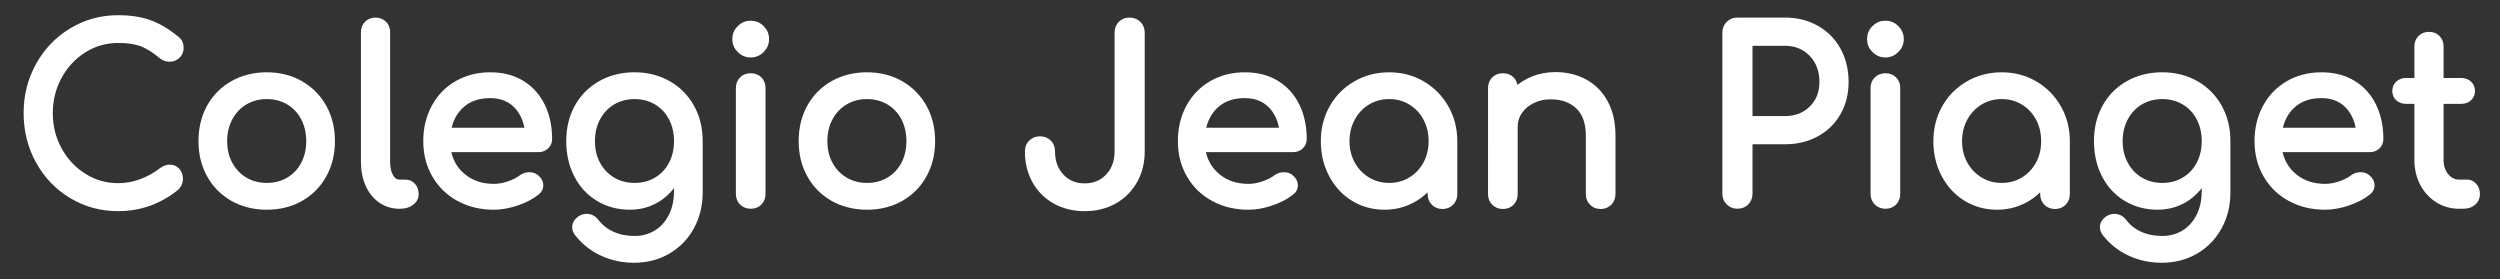
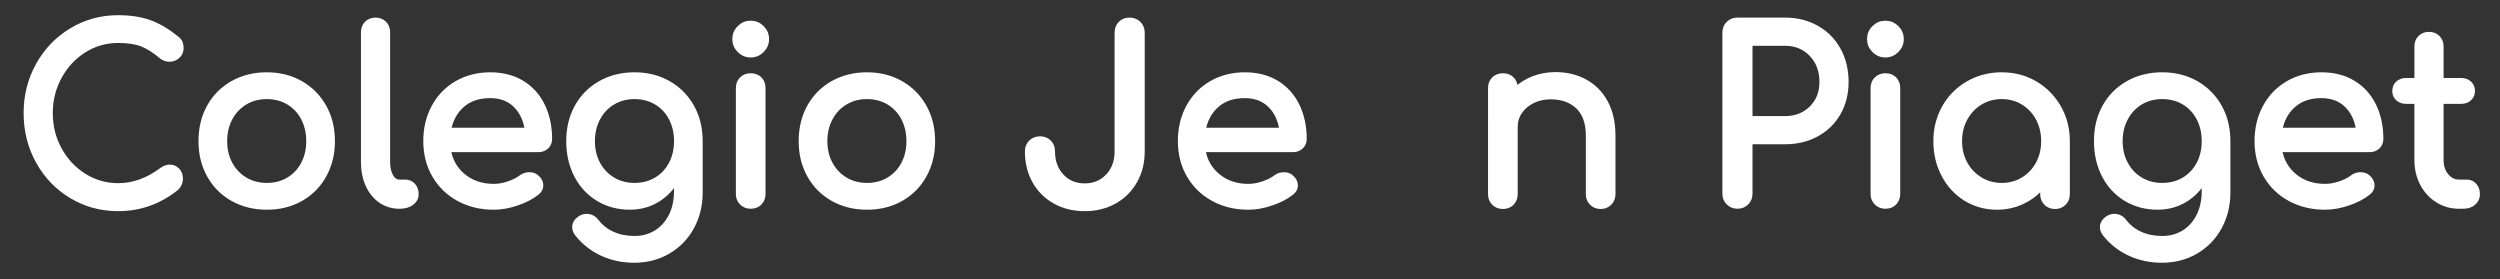
<svg xmlns="http://www.w3.org/2000/svg" version="1.1" id="Capa_1" x="0px" y="0px" width="232.667px" height="26px" viewBox="7.5 0 232.667 26" enable-background="new 7.5 0 232.667 26" xml:space="preserve">
  <rect x="7.5" y="0" width="232.667" height="26" fill="#333333" stroke="none" />
  <g>
    <path fill="#FFFFFF" stroke="#FFFFFF" stroke-width="0.5" stroke-miterlimit="10" d="M14.167,18.226   c-1.307-0.781-2.336-1.853-3.089-3.211c-0.752-1.355-1.129-2.855-1.129-4.494c0-1.624,0.377-3.109,1.129-4.46   c0.753-1.352,1.782-2.422,3.089-3.21c1.306-0.791,2.749-1.186,4.328-1.186c1.122,0,2.093,0.148,2.912,0.443   c0.819,0.295,1.65,0.783,2.491,1.463c0.178,0.13,0.294,0.268,0.354,0.409c0.059,0.139,0.088,0.306,0.088,0.498   c0,0.293-0.107,0.538-0.321,0.731c-0.214,0.193-0.461,0.287-0.742,0.287c-0.281,0-0.539-0.094-0.775-0.287   c-0.605-0.517-1.195-0.888-1.771-1.12c-0.576-0.227-1.32-0.341-2.236-0.341c-1.151,0-2.21,0.302-3.176,0.907   c-0.967,0.607-1.735,1.428-2.303,2.468s-0.853,2.173-0.853,3.398c0,1.24,0.285,2.377,0.853,3.411   c0.568,1.032,1.335,1.853,2.303,2.456c0.966,0.605,2.025,0.909,3.176,0.909c1.417,0,2.775-0.486,4.074-1.462   c0.251-0.179,0.495-0.266,0.73-0.266c0.28,0,0.513,0.1,0.699,0.3c0.185,0.199,0.277,0.461,0.277,0.786   c0,0.309-0.119,0.583-0.355,0.818c-1.594,1.284-3.402,1.928-5.424,1.928C16.917,19.401,15.474,19.008,14.167,18.226z" />
    <path fill="#FFFFFF" stroke="#FFFFFF" stroke-width="0.5" stroke-miterlimit="10" d="M29.166,18.481   c-0.929-0.524-1.653-1.251-2.169-2.183c-0.518-0.93-0.775-1.982-0.775-3.165c0-1.195,0.257-2.259,0.775-3.188   c0.516-0.93,1.24-1.655,2.169-2.181c0.932-0.521,1.986-0.786,3.167-0.786c1.166,0,2.21,0.264,3.132,0.786   c0.922,0.525,1.645,1.251,2.17,2.181c0.523,0.93,0.786,1.993,0.786,3.188c0,1.183-0.259,2.235-0.775,3.165   c-0.517,0.932-1.236,1.658-2.158,2.183c-0.922,0.522-1.975,0.786-3.155,0.786C31.152,19.268,30.098,19.004,29.166,18.481z    M34.358,16.744c0.598-0.356,1.063-0.846,1.395-1.475c0.331-0.626,0.498-1.338,0.498-2.136c0-0.795-0.167-1.513-0.498-2.147   c-0.333-0.634-0.797-1.127-1.395-1.484c-0.598-0.353-1.274-0.53-2.025-0.53c-0.753,0-1.428,0.177-2.027,0.53   c-0.597,0.357-1.066,0.851-1.406,1.484c-0.339,0.634-0.509,1.352-0.509,2.147c0,0.798,0.169,1.51,0.509,2.136   c0.34,0.629,0.809,1.118,1.406,1.475c0.599,0.354,1.273,0.53,2.027,0.53C33.084,17.274,33.761,17.098,34.358,16.744z" />
    <path fill="#FFFFFF" stroke="#FFFFFF" stroke-width="0.5" stroke-miterlimit="10" d="M42.948,18.658   c-0.508-0.346-0.904-0.834-1.185-1.463c-0.28-0.627-0.421-1.329-0.421-2.113V2.994c0-0.324,0.104-0.591,0.311-0.796   c0.207-0.207,0.472-0.31,0.797-0.31c0.324,0,0.589,0.104,0.796,0.31c0.207,0.206,0.311,0.472,0.311,0.796v12.088   c0,0.547,0.103,0.997,0.31,1.352c0.206,0.354,0.472,0.53,0.797,0.53h0.553c0.295,0,0.534,0.103,0.719,0.311   c0.185,0.205,0.277,0.472,0.277,0.796c0,0.326-0.141,0.591-0.421,0.798c-0.28,0.208-0.642,0.31-1.084,0.31h-0.044   C44.028,19.178,43.458,19.004,42.948,18.658z" />
    <path fill="#FFFFFF" stroke="#FFFFFF" stroke-width="0.5" stroke-miterlimit="10" d="M58.345,13.631   c-0.19,0.185-0.434,0.278-0.729,0.278h-8.413c0.162,1.033,0.631,1.867,1.406,2.5c0.775,0.637,1.724,0.953,2.845,0.953   c0.441,0,0.903-0.08,1.384-0.243c0.479-0.161,0.875-0.362,1.184-0.598c0.207-0.161,0.45-0.244,0.73-0.244s0.501,0.074,0.665,0.223   c0.266,0.22,0.398,0.472,0.398,0.753c0,0.265-0.119,0.487-0.354,0.663c-0.501,0.401-1.125,0.724-1.871,0.974   c-0.745,0.252-1.458,0.378-2.136,0.378c-1.211,0-2.295-0.264-3.255-0.786c-0.958-0.524-1.707-1.251-2.247-2.183   c-0.539-0.93-0.808-1.982-0.808-3.165c0-1.181,0.254-2.24,0.764-3.178c0.508-0.938,1.217-1.666,2.125-2.191   c0.907-0.521,1.937-0.786,3.088-0.786c1.136,0,2.118,0.251,2.944,0.753c0.826,0.501,1.461,1.203,1.903,2.103   c0.443,0.898,0.666,1.934,0.666,3.102C58.634,13.216,58.537,13.448,58.345,13.631z M50.497,9.769   c-0.672,0.591-1.097,1.379-1.273,2.369h7.373c-0.134-0.99-0.503-1.778-1.107-2.369c-0.605-0.59-1.395-0.887-2.369-0.887   C52.042,8.881,51.169,9.178,50.497,9.769z" />
    <path fill="#FFFFFF" stroke="#FFFFFF" stroke-width="0.5" stroke-miterlimit="10" d="M69.692,7.765   c0.922,0.525,1.646,1.251,2.17,2.181c0.523,0.93,0.785,1.993,0.785,3.188v4.782c0,1.168-0.257,2.229-0.774,3.188   c-0.517,0.959-1.244,1.716-2.182,2.27c-0.937,0.552-1.996,0.83-3.176,0.83c-1.063,0-2.052-0.211-2.968-0.631   c-0.915-0.421-1.681-1.022-2.303-1.806c-0.162-0.205-0.243-0.412-0.243-0.62c0-0.311,0.155-0.575,0.465-0.794   c0.206-0.134,0.413-0.201,0.619-0.201c0.37,0,0.672,0.155,0.909,0.464c0.398,0.518,0.9,0.911,1.505,1.185   c0.604,0.273,1.292,0.41,2.06,0.41c0.722,0,1.379-0.172,1.97-0.521c0.589-0.349,1.063-0.854,1.417-1.526   c0.354-0.674,0.532-1.473,0.532-2.402v-1.085c-0.457,0.811-1.064,1.447-1.816,1.902c-0.752,0.459-1.602,0.688-2.545,0.688   c-1.094,0-2.071-0.264-2.933-0.786c-0.865-0.524-1.536-1.251-2.017-2.183c-0.479-0.93-0.718-1.982-0.718-3.165   c0-1.195,0.257-2.259,0.774-3.188c0.516-0.93,1.24-1.655,2.169-2.181c0.931-0.521,1.986-0.786,3.167-0.786   C67.725,6.979,68.77,7.243,69.692,7.765z M68.585,16.744c0.598-0.356,1.063-0.846,1.396-1.475c0.332-0.626,0.499-1.338,0.499-2.136   c0-0.795-0.167-1.513-0.499-2.147c-0.333-0.634-0.797-1.127-1.396-1.484c-0.597-0.353-1.273-0.53-2.025-0.53   c-0.753,0-1.428,0.177-2.026,0.53c-0.599,0.357-1.067,0.851-1.407,1.484c-0.34,0.634-0.509,1.352-0.509,2.147   c0,0.798,0.169,1.51,0.509,2.136c0.34,0.629,0.808,1.118,1.407,1.475c0.598,0.354,1.272,0.53,2.026,0.53   C67.312,17.274,67.988,17.098,68.585,16.744z" />
    <path fill="#FFFFFF" stroke="#FFFFFF" stroke-width="0.5" stroke-miterlimit="10" d="M76.334,4.666   c-0.287-0.289-0.431-0.63-0.431-1.032c0-0.397,0.145-0.741,0.431-1.028c0.289-0.288,0.632-0.431,1.03-0.431   c0.398,0,0.742,0.143,1.03,0.431c0.287,0.287,0.431,0.631,0.431,1.028c0,0.401-0.144,0.743-0.431,1.032   c-0.288,0.288-0.632,0.433-1.03,0.433C76.966,5.099,76.623,4.954,76.334,4.666z M76.556,18.857   c-0.214-0.213-0.321-0.482-0.321-0.808V8.197c0-0.339,0.106-0.612,0.321-0.82c0.214-0.207,0.483-0.31,0.808-0.31   c0.339,0,0.613,0.104,0.819,0.31c0.207,0.208,0.311,0.481,0.311,0.82v9.853c0,0.325-0.104,0.595-0.311,0.808   c-0.206,0.214-0.479,0.32-0.819,0.32C77.039,19.178,76.77,19.071,76.556,18.857z" />
    <path fill="#FFFFFF" stroke="#FFFFFF" stroke-width="0.5" stroke-miterlimit="10" d="M85.024,18.481   c-0.93-0.524-1.652-1.251-2.169-2.183c-0.517-0.93-0.775-1.982-0.775-3.165c0-1.195,0.258-2.259,0.775-3.188   s1.239-1.655,2.169-2.181c0.931-0.521,1.985-0.786,3.166-0.786c1.166,0,2.21,0.264,3.134,0.786   c0.922,0.525,1.646,1.251,2.169,2.181s0.786,1.993,0.786,3.188c0,1.183-0.259,2.235-0.775,3.165   c-0.517,0.932-1.235,1.658-2.157,2.183c-0.924,0.522-1.975,0.786-3.156,0.786C87.009,19.268,85.955,19.004,85.024,18.481z    M90.215,16.744c0.599-0.356,1.064-0.846,1.396-1.475c0.331-0.626,0.497-1.338,0.497-2.136c0-0.795-0.166-1.513-0.497-2.147   c-0.332-0.634-0.798-1.127-1.396-1.484c-0.598-0.353-1.272-0.53-2.025-0.53c-0.752,0-1.427,0.177-2.025,0.53   c-0.598,0.357-1.066,0.851-1.406,1.484c-0.34,0.634-0.509,1.352-0.509,2.147c0,0.798,0.169,1.51,0.509,2.136   c0.34,0.629,0.809,1.118,1.406,1.475c0.599,0.354,1.273,0.53,2.025,0.53C88.943,17.274,89.618,17.098,90.215,16.744z" />
    <path fill="#FFFFFF" stroke="#FFFFFF" stroke-width="0.5" stroke-miterlimit="10" d="M105.691,18.724   c-0.805-0.449-1.432-1.078-1.881-1.881c-0.45-0.805-0.676-1.724-0.676-2.756c0-0.339,0.11-0.617,0.332-0.831   c0.222-0.213,0.494-0.319,0.82-0.319c0.339,0,0.615,0.106,0.829,0.319c0.214,0.214,0.322,0.492,0.322,0.831   c0,0.942,0.279,1.719,0.841,2.322c0.561,0.605,1.283,0.909,2.17,0.909c0.885,0,1.611-0.304,2.181-0.909   c0.567-0.604,0.852-1.38,0.852-2.322V3.038c0-0.339,0.107-0.617,0.32-0.83c0.215-0.215,0.483-0.321,0.809-0.321   c0.34,0,0.62,0.106,0.841,0.321c0.223,0.212,0.334,0.491,0.334,0.83v11.049c0,1.032-0.229,1.951-0.688,2.756   c-0.456,0.803-1.087,1.432-1.892,1.881c-0.805,0.45-1.724,0.678-2.756,0.678C107.414,19.401,106.497,19.174,105.691,18.724z" />
    <path fill="#FFFFFF" stroke="#FFFFFF" stroke-width="0.5" stroke-miterlimit="10" d="M128.573,13.631   c-0.192,0.185-0.435,0.278-0.731,0.278h-8.412c0.162,1.033,0.631,1.867,1.406,2.5c0.775,0.637,1.723,0.953,2.845,0.953   c0.441,0,0.903-0.08,1.385-0.243c0.478-0.161,0.872-0.362,1.183-0.598c0.207-0.161,0.45-0.244,0.731-0.244   c0.279,0,0.5,0.074,0.663,0.223c0.268,0.22,0.399,0.472,0.399,0.753c0,0.265-0.12,0.487-0.355,0.663   c-0.5,0.401-1.123,0.724-1.872,0.974c-0.745,0.252-1.456,0.378-2.134,0.378c-1.211,0-2.296-0.264-3.255-0.786   c-0.959-0.524-1.709-1.251-2.247-2.183c-0.539-0.93-0.809-1.982-0.809-3.165c0-1.181,0.255-2.24,0.764-3.178   c0.51-0.938,1.218-1.666,2.126-2.191c0.908-0.521,1.938-0.786,3.089-0.786c1.137,0,2.118,0.251,2.945,0.753   c0.824,0.501,1.461,1.203,1.903,2.103c0.44,0.898,0.665,1.934,0.665,3.102C128.862,13.216,128.765,13.448,128.573,13.631z    M120.724,9.769c-0.672,0.591-1.097,1.379-1.273,2.369h7.373c-0.133-0.99-0.503-1.778-1.107-2.369   c-0.607-0.59-1.395-0.887-2.368-0.887C122.27,8.881,121.395,9.178,120.724,9.769z" />
-     <path fill="#FFFFFF" stroke="#FFFFFF" stroke-width="0.5" stroke-miterlimit="10" d="M139.874,7.786   c0.921,0.54,1.654,1.278,2.191,2.214c0.539,0.94,0.81,1.983,0.81,3.134v4.937c0,0.326-0.107,0.596-0.321,0.809   c-0.216,0.217-0.485,0.321-0.808,0.321c-0.325,0-0.596-0.104-0.808-0.321c-0.217-0.213-0.321-0.482-0.321-0.809v-0.817   c-0.518,0.633-1.145,1.128-1.883,1.481c-0.737,0.356-1.537,0.533-2.39,0.533c-1.063,0-2.026-0.268-2.89-0.796   c-0.865-0.534-1.545-1.267-2.037-2.207c-0.496-0.937-0.742-1.979-0.742-3.131c0-1.15,0.266-2.193,0.797-3.134   c0.529-0.936,1.265-1.674,2.202-2.214c0.936-0.537,1.976-0.807,3.111-0.807C137.919,6.979,138.951,7.249,139.874,7.786z    M138.789,16.73c0.598-0.359,1.067-0.854,1.405-1.48c0.34-0.626,0.513-1.334,0.513-2.116s-0.173-1.492-0.513-2.126   c-0.338-0.633-0.808-1.131-1.405-1.493c-0.599-0.363-1.265-0.543-2.003-0.543s-1.404,0.18-2.005,0.543   c-0.597,0.362-1.07,0.86-1.416,1.493c-0.346,0.634-0.52,1.344-0.52,2.126s0.174,1.49,0.52,2.116   c0.346,0.627,0.819,1.121,1.416,1.48c0.601,0.364,1.267,0.544,2.005,0.544S138.19,17.095,138.789,16.73z" />
    <path fill="#FFFFFF" stroke="#FFFFFF" stroke-width="0.5" stroke-miterlimit="10" d="M155.007,7.621   c0.81,0.442,1.443,1.088,1.903,1.939c0.456,0.846,0.687,1.87,0.687,3.066v5.444c0,0.326-0.111,0.596-0.321,0.809   c-0.215,0.217-0.485,0.321-0.808,0.321c-0.326,0-0.597-0.104-0.808-0.321c-0.217-0.213-0.321-0.482-0.321-0.809v-5.444   c0-1.197-0.321-2.101-0.963-2.714s-1.496-0.918-2.56-0.918c-0.618,0-1.185,0.125-1.692,0.376c-0.509,0.251-0.907,0.589-1.196,1.017   c-0.29,0.429-0.431,0.909-0.431,1.44v6.242c0,0.326-0.105,0.596-0.31,0.809c-0.209,0.217-0.48,0.321-0.82,0.321   c-0.325,0-0.594-0.104-0.809-0.321c-0.216-0.213-0.321-0.482-0.321-0.809V8.197c0-0.339,0.105-0.612,0.321-0.82   c0.215-0.207,0.483-0.31,0.809-0.31c0.34,0,0.611,0.104,0.82,0.31c0.204,0.208,0.31,0.481,0.31,0.82v0.244   c0.471-0.475,1.031-0.837,1.683-1.098c0.648-0.255,1.343-0.384,2.079-0.384C153.279,6.959,154.195,7.178,155.007,7.621z" />
    <path fill="#FFFFFF" stroke="#FFFFFF" stroke-width="0.5" stroke-miterlimit="10" d="M168.378,18.847   c-0.222-0.221-0.332-0.495-0.332-0.818V3.038c0-0.339,0.11-0.617,0.332-0.83c0.222-0.215,0.494-0.321,0.82-0.321h4.429   c1.091,0,2.066,0.243,2.932,0.73c0.865,0.488,1.536,1.166,2.016,2.038c0.479,0.871,0.718,1.861,0.718,2.966   c0,1.077-0.238,2.035-0.718,2.878c-0.479,0.84-1.15,1.497-2.016,1.969c-0.865,0.474-1.841,0.708-2.932,0.708h-3.277v4.851   c0,0.323-0.108,0.598-0.324,0.818c-0.212,0.22-0.49,0.331-0.827,0.331C168.873,19.178,168.6,19.066,168.378,18.847z    M173.627,11.054c1,0,1.828-0.323,2.48-0.965c0.647-0.641,0.97-1.463,0.97-2.468c0-1.049-0.322-1.91-0.97-2.591   c-0.652-0.677-1.48-1.019-2.48-1.019h-3.277v7.042H173.627z" />
    <path fill="#FFFFFF" stroke="#FFFFFF" stroke-width="0.5" stroke-miterlimit="10" d="M181.939,4.666   c-0.289-0.289-0.43-0.63-0.43-1.032c0-0.397,0.141-0.741,0.43-1.028c0.288-0.288,0.63-0.431,1.028-0.431   c0.4,0,0.741,0.143,1.031,0.431c0.287,0.287,0.431,0.631,0.431,1.028c0,0.401-0.144,0.743-0.431,1.032   c-0.29,0.288-0.631,0.433-1.031,0.433C182.569,5.099,182.227,4.954,181.939,4.666z M182.16,18.857   c-0.214-0.213-0.322-0.482-0.322-0.808V8.197c0-0.339,0.108-0.612,0.322-0.82c0.212-0.207,0.484-0.31,0.808-0.31   c0.34,0,0.611,0.104,0.818,0.31c0.209,0.208,0.311,0.481,0.311,0.82v9.853c0,0.325-0.102,0.595-0.311,0.808   c-0.207,0.214-0.479,0.32-0.818,0.32C182.644,19.178,182.372,19.071,182.16,18.857z" />
    <path fill="#FFFFFF" stroke="#FFFFFF" stroke-width="0.5" stroke-miterlimit="10" d="M196.881,7.786   c0.923,0.54,1.654,1.278,2.193,2.214c0.537,0.94,0.81,1.983,0.81,3.134v4.937c0,0.326-0.108,0.596-0.32,0.809   c-0.217,0.217-0.485,0.321-0.812,0.321s-0.592-0.104-0.808-0.321c-0.212-0.213-0.321-0.482-0.321-0.809v-0.817   c-0.514,0.633-1.144,1.128-1.882,1.481c-0.735,0.356-1.534,0.533-2.39,0.533c-1.061,0-2.026-0.268-2.889-0.796   c-0.861-0.534-1.543-1.267-2.037-2.207c-0.496-0.937-0.742-1.979-0.742-3.131c0-1.15,0.267-2.193,0.796-3.134   c0.533-0.936,1.264-1.674,2.204-2.214c0.938-0.537,1.974-0.807,3.11-0.807C194.932,6.979,195.959,7.249,196.881,7.786z    M195.797,16.73c0.597-0.359,1.066-0.854,1.406-1.48c0.34-0.626,0.511-1.334,0.511-2.116s-0.171-1.492-0.511-2.126   c-0.34-0.633-0.81-1.131-1.406-1.493c-0.599-0.363-1.265-0.543-2.003-0.543c-0.739,0-1.405,0.18-2.001,0.543   c-0.599,0.362-1.072,0.86-1.42,1.493c-0.346,0.634-0.521,1.344-0.521,2.126s0.175,1.49,0.521,2.116   c0.348,0.627,0.821,1.121,1.42,1.48c0.596,0.364,1.262,0.544,2.001,0.544C194.533,17.274,195.199,17.095,195.797,16.73z" />
    <path fill="#FFFFFF" stroke="#FFFFFF" stroke-width="0.5" stroke-miterlimit="10" d="M211.872,7.765   c0.921,0.525,1.645,1.251,2.17,2.181c0.521,0.93,0.784,1.993,0.784,3.188v4.782c0,1.168-0.256,2.229-0.773,3.188   c-0.52,0.959-1.246,1.716-2.181,2.27c-0.939,0.552-1.997,0.83-3.178,0.83c-1.063,0-2.049-0.211-2.968-0.631   c-0.913-0.421-1.68-1.022-2.303-1.806c-0.16-0.205-0.242-0.412-0.242-0.62c0-0.311,0.155-0.575,0.466-0.794   c0.203-0.134,0.413-0.201,0.62-0.201c0.369,0,0.67,0.155,0.908,0.464c0.396,0.518,0.899,0.911,1.503,1.185   c0.606,0.273,1.293,0.41,2.06,0.41c0.723,0,1.379-0.172,1.973-0.521c0.589-0.349,1.063-0.854,1.412-1.526   c0.357-0.674,0.534-1.473,0.534-2.402v-1.085c-0.457,0.811-1.06,1.447-1.813,1.902c-0.754,0.459-1.605,0.688-2.549,0.688   c-1.091,0-2.066-0.264-2.932-0.786c-0.865-0.524-1.537-1.251-2.016-2.183c-0.479-0.93-0.717-1.982-0.717-3.165   c0-1.195,0.254-2.259,0.771-3.188c0.519-0.93,1.24-1.655,2.169-2.181c0.934-0.521,1.986-0.786,3.167-0.786   C209.904,6.979,210.95,7.243,211.872,7.765z M210.764,16.744c0.596-0.356,1.062-0.846,1.395-1.475   c0.332-0.626,0.498-1.338,0.498-2.136c0-0.795-0.166-1.513-0.498-2.147c-0.333-0.634-0.799-1.127-1.395-1.484   c-0.6-0.353-1.273-0.53-2.026-0.53c-0.754,0-1.428,0.177-2.027,0.53c-0.598,0.357-1.064,0.851-1.401,1.484   c-0.343,0.634-0.513,1.352-0.513,2.147c0,0.798,0.17,1.51,0.513,2.136c0.337,0.629,0.804,1.118,1.401,1.475   c0.6,0.354,1.273,0.53,2.027,0.53C209.491,17.274,210.165,17.098,210.764,16.744z" />
    <path fill="#FFFFFF" stroke="#FFFFFF" stroke-width="0.5" stroke-miterlimit="10" d="M228.775,13.631   c-0.192,0.185-0.435,0.278-0.732,0.278h-8.415c0.165,1.033,0.635,1.867,1.41,2.5c0.775,0.637,1.724,0.953,2.845,0.953   c0.443,0,0.903-0.08,1.384-0.243c0.479-0.161,0.873-0.362,1.184-0.598c0.207-0.161,0.448-0.244,0.731-0.244   c0.278,0,0.501,0.074,0.663,0.223c0.268,0.22,0.398,0.472,0.398,0.753c0,0.265-0.117,0.487-0.355,0.663   c-0.499,0.401-1.122,0.724-1.871,0.974c-0.745,0.252-1.456,0.378-2.134,0.378c-1.212,0-2.296-0.264-3.256-0.786   c-0.961-0.524-1.709-1.251-2.246-2.183c-0.539-0.93-0.809-1.982-0.809-3.165c0-1.181,0.253-2.24,0.766-3.178   c0.508-0.938,1.218-1.666,2.123-2.191c0.908-0.521,1.936-0.786,3.09-0.786c1.134,0,2.114,0.251,2.942,0.753   c0.827,0.501,1.464,1.203,1.905,2.103c0.441,0.898,0.665,1.934,0.665,3.102C229.063,13.216,228.966,13.448,228.775,13.631z    M220.926,9.769c-0.673,0.591-1.097,1.379-1.273,2.369h7.373c-0.134-0.99-0.503-1.778-1.108-2.369   c-0.604-0.59-1.394-0.887-2.367-0.887C222.472,8.881,221.596,9.178,220.926,9.769z" />
    <path fill="#FFFFFF" stroke="#FFFFFF" stroke-width="0.5" stroke-miterlimit="10" d="M237.773,17.274   c0.185,0.205,0.276,0.472,0.276,0.796c0,0.326-0.123,0.591-0.363,0.798c-0.245,0.208-0.558,0.31-0.941,0.31h-0.397   c-0.727,0-1.384-0.188-1.982-0.564c-0.599-0.377-1.066-0.889-1.406-1.538c-0.34-0.648-0.509-1.38-0.509-2.193V9.416h-1.02   c-0.311,0-0.561-0.091-0.752-0.267c-0.192-0.177-0.286-0.398-0.286-0.664c0-0.295,0.094-0.532,0.286-0.71   c0.191-0.177,0.441-0.267,0.752-0.267h1.02V4.324c0-0.326,0.1-0.592,0.311-0.799c0.206-0.208,0.471-0.31,0.797-0.31   c0.322,0,0.59,0.102,0.797,0.31c0.204,0.207,0.311,0.473,0.311,0.799v3.185h1.878c0.311,0,0.564,0.09,0.754,0.267   c0.192,0.178,0.288,0.415,0.288,0.71c0,0.266-0.096,0.487-0.288,0.664c-0.189,0.175-0.443,0.267-0.754,0.267h-1.878v5.466   c0,0.591,0.159,1.085,0.485,1.484c0.324,0.399,0.724,0.598,1.197,0.598h0.75C237.365,16.964,237.589,17.066,237.773,17.274z" />
  </g>
</svg>